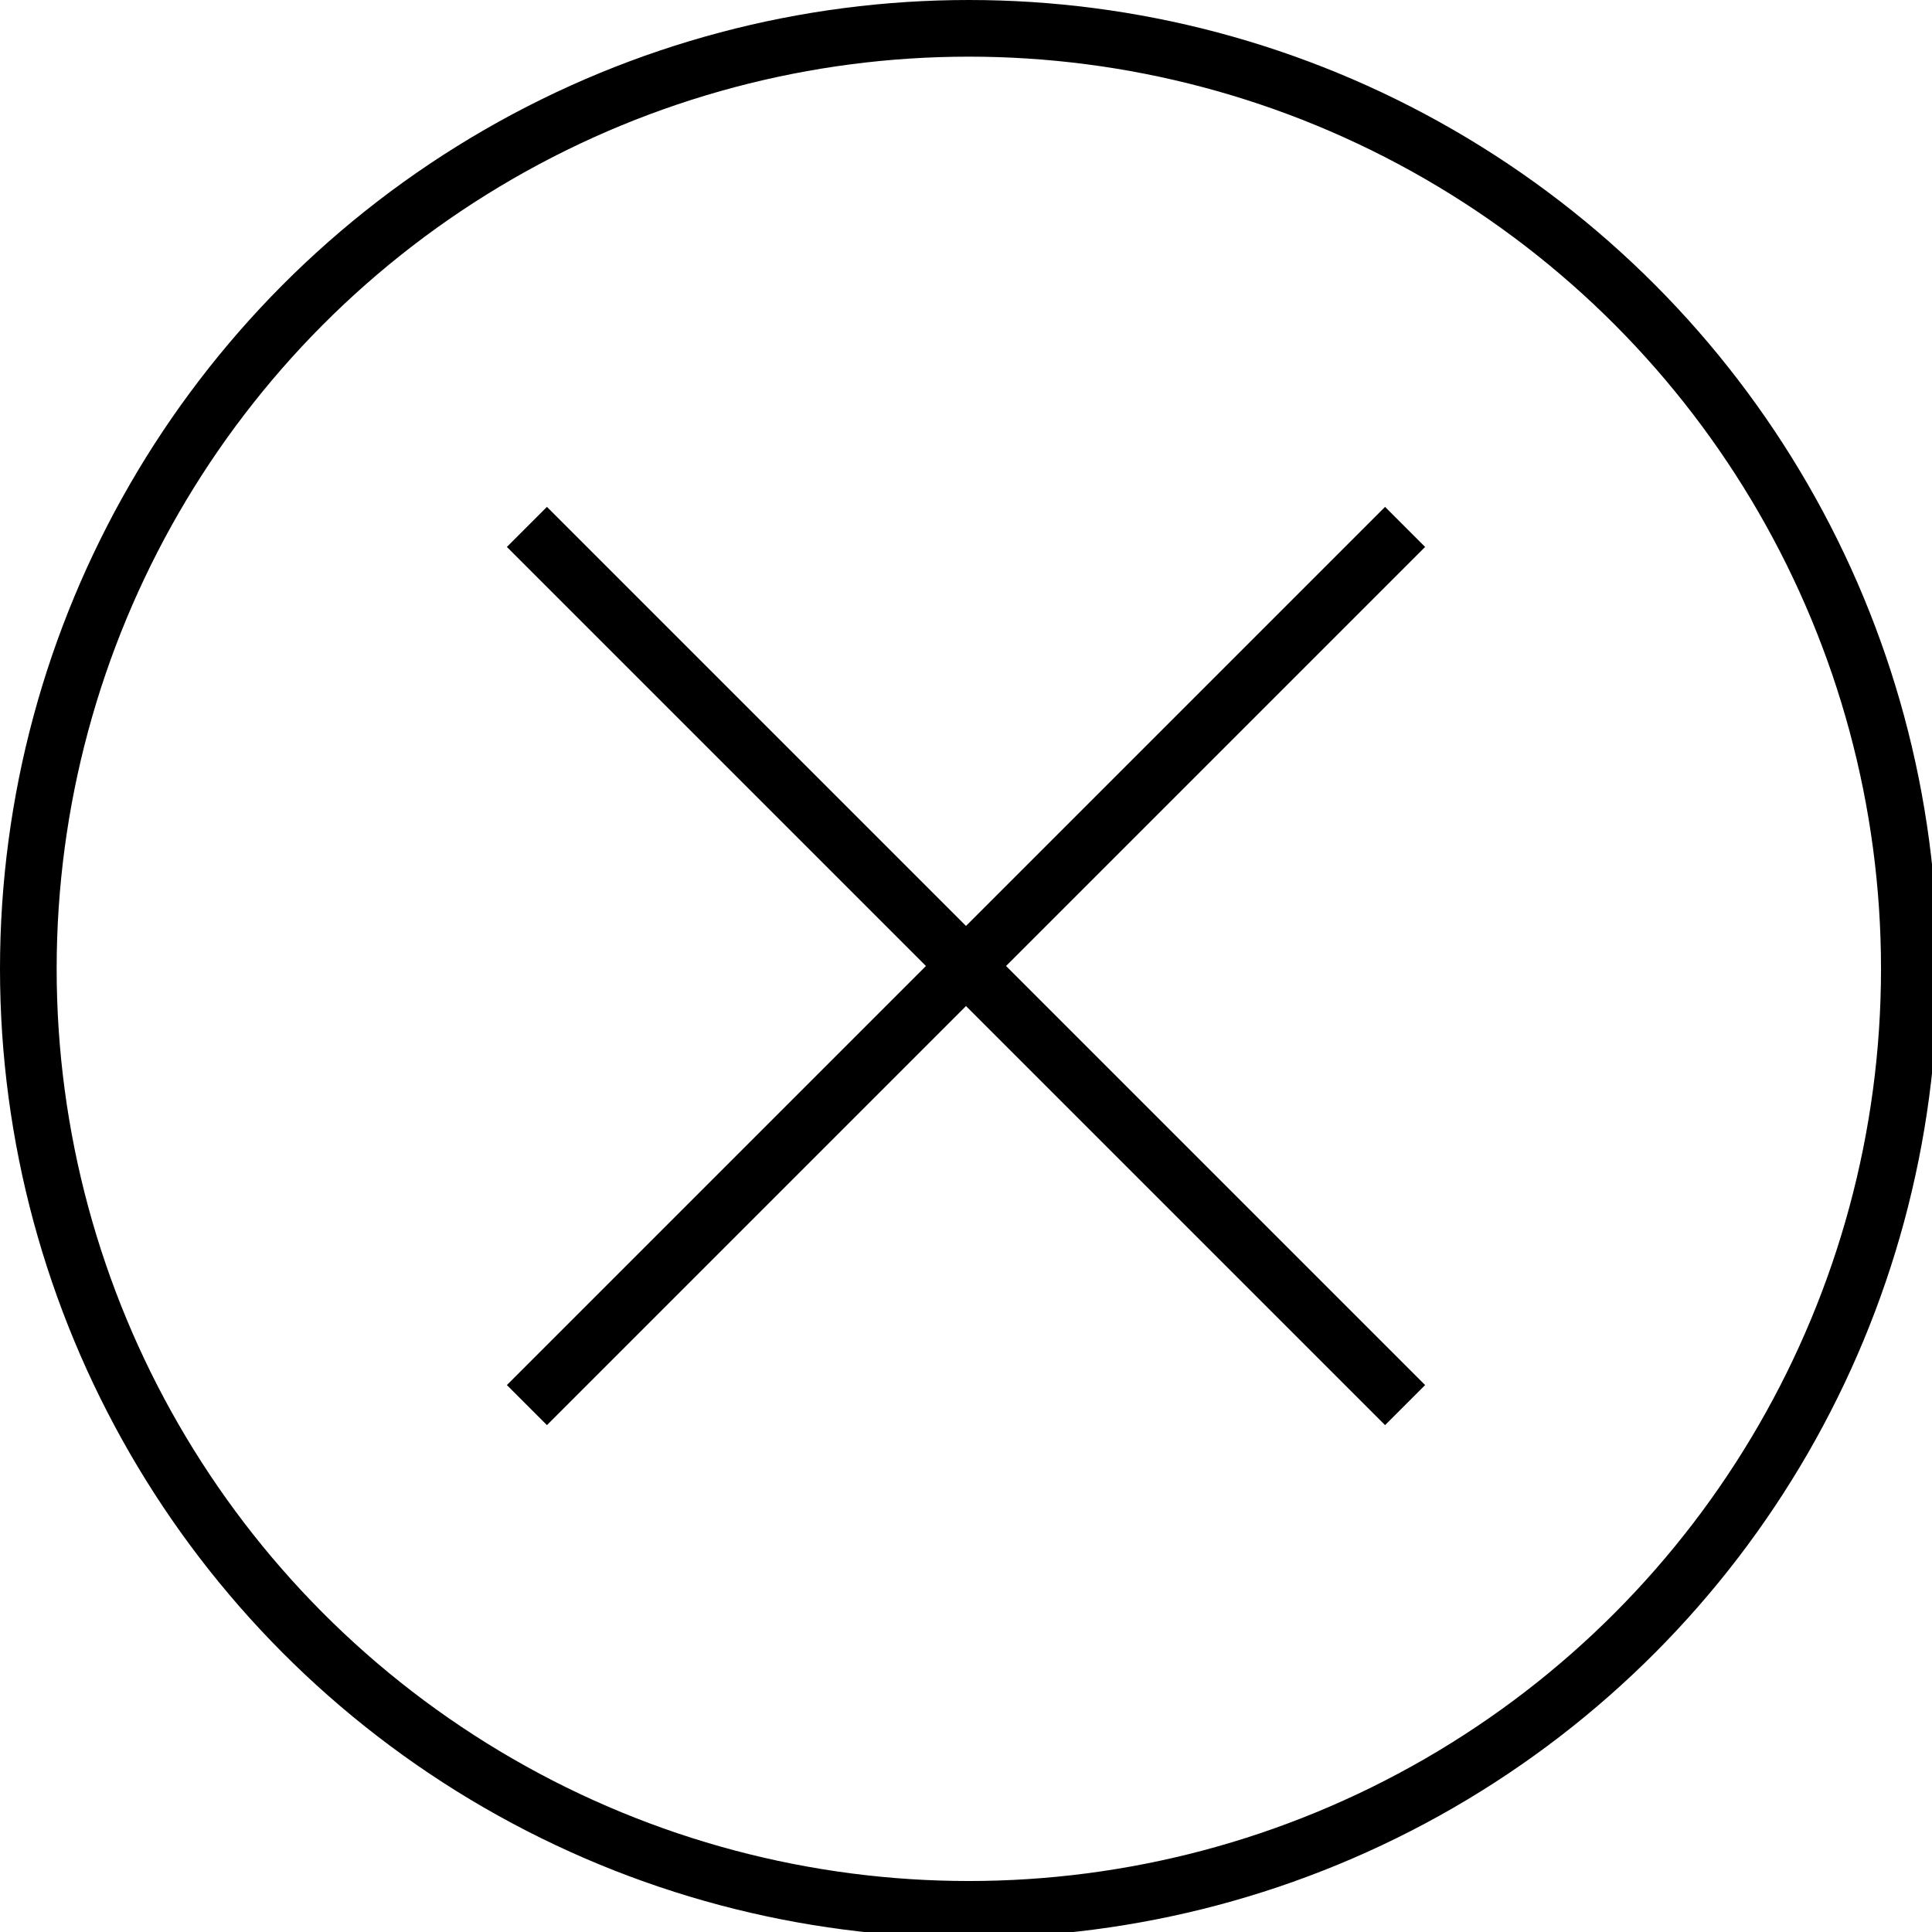
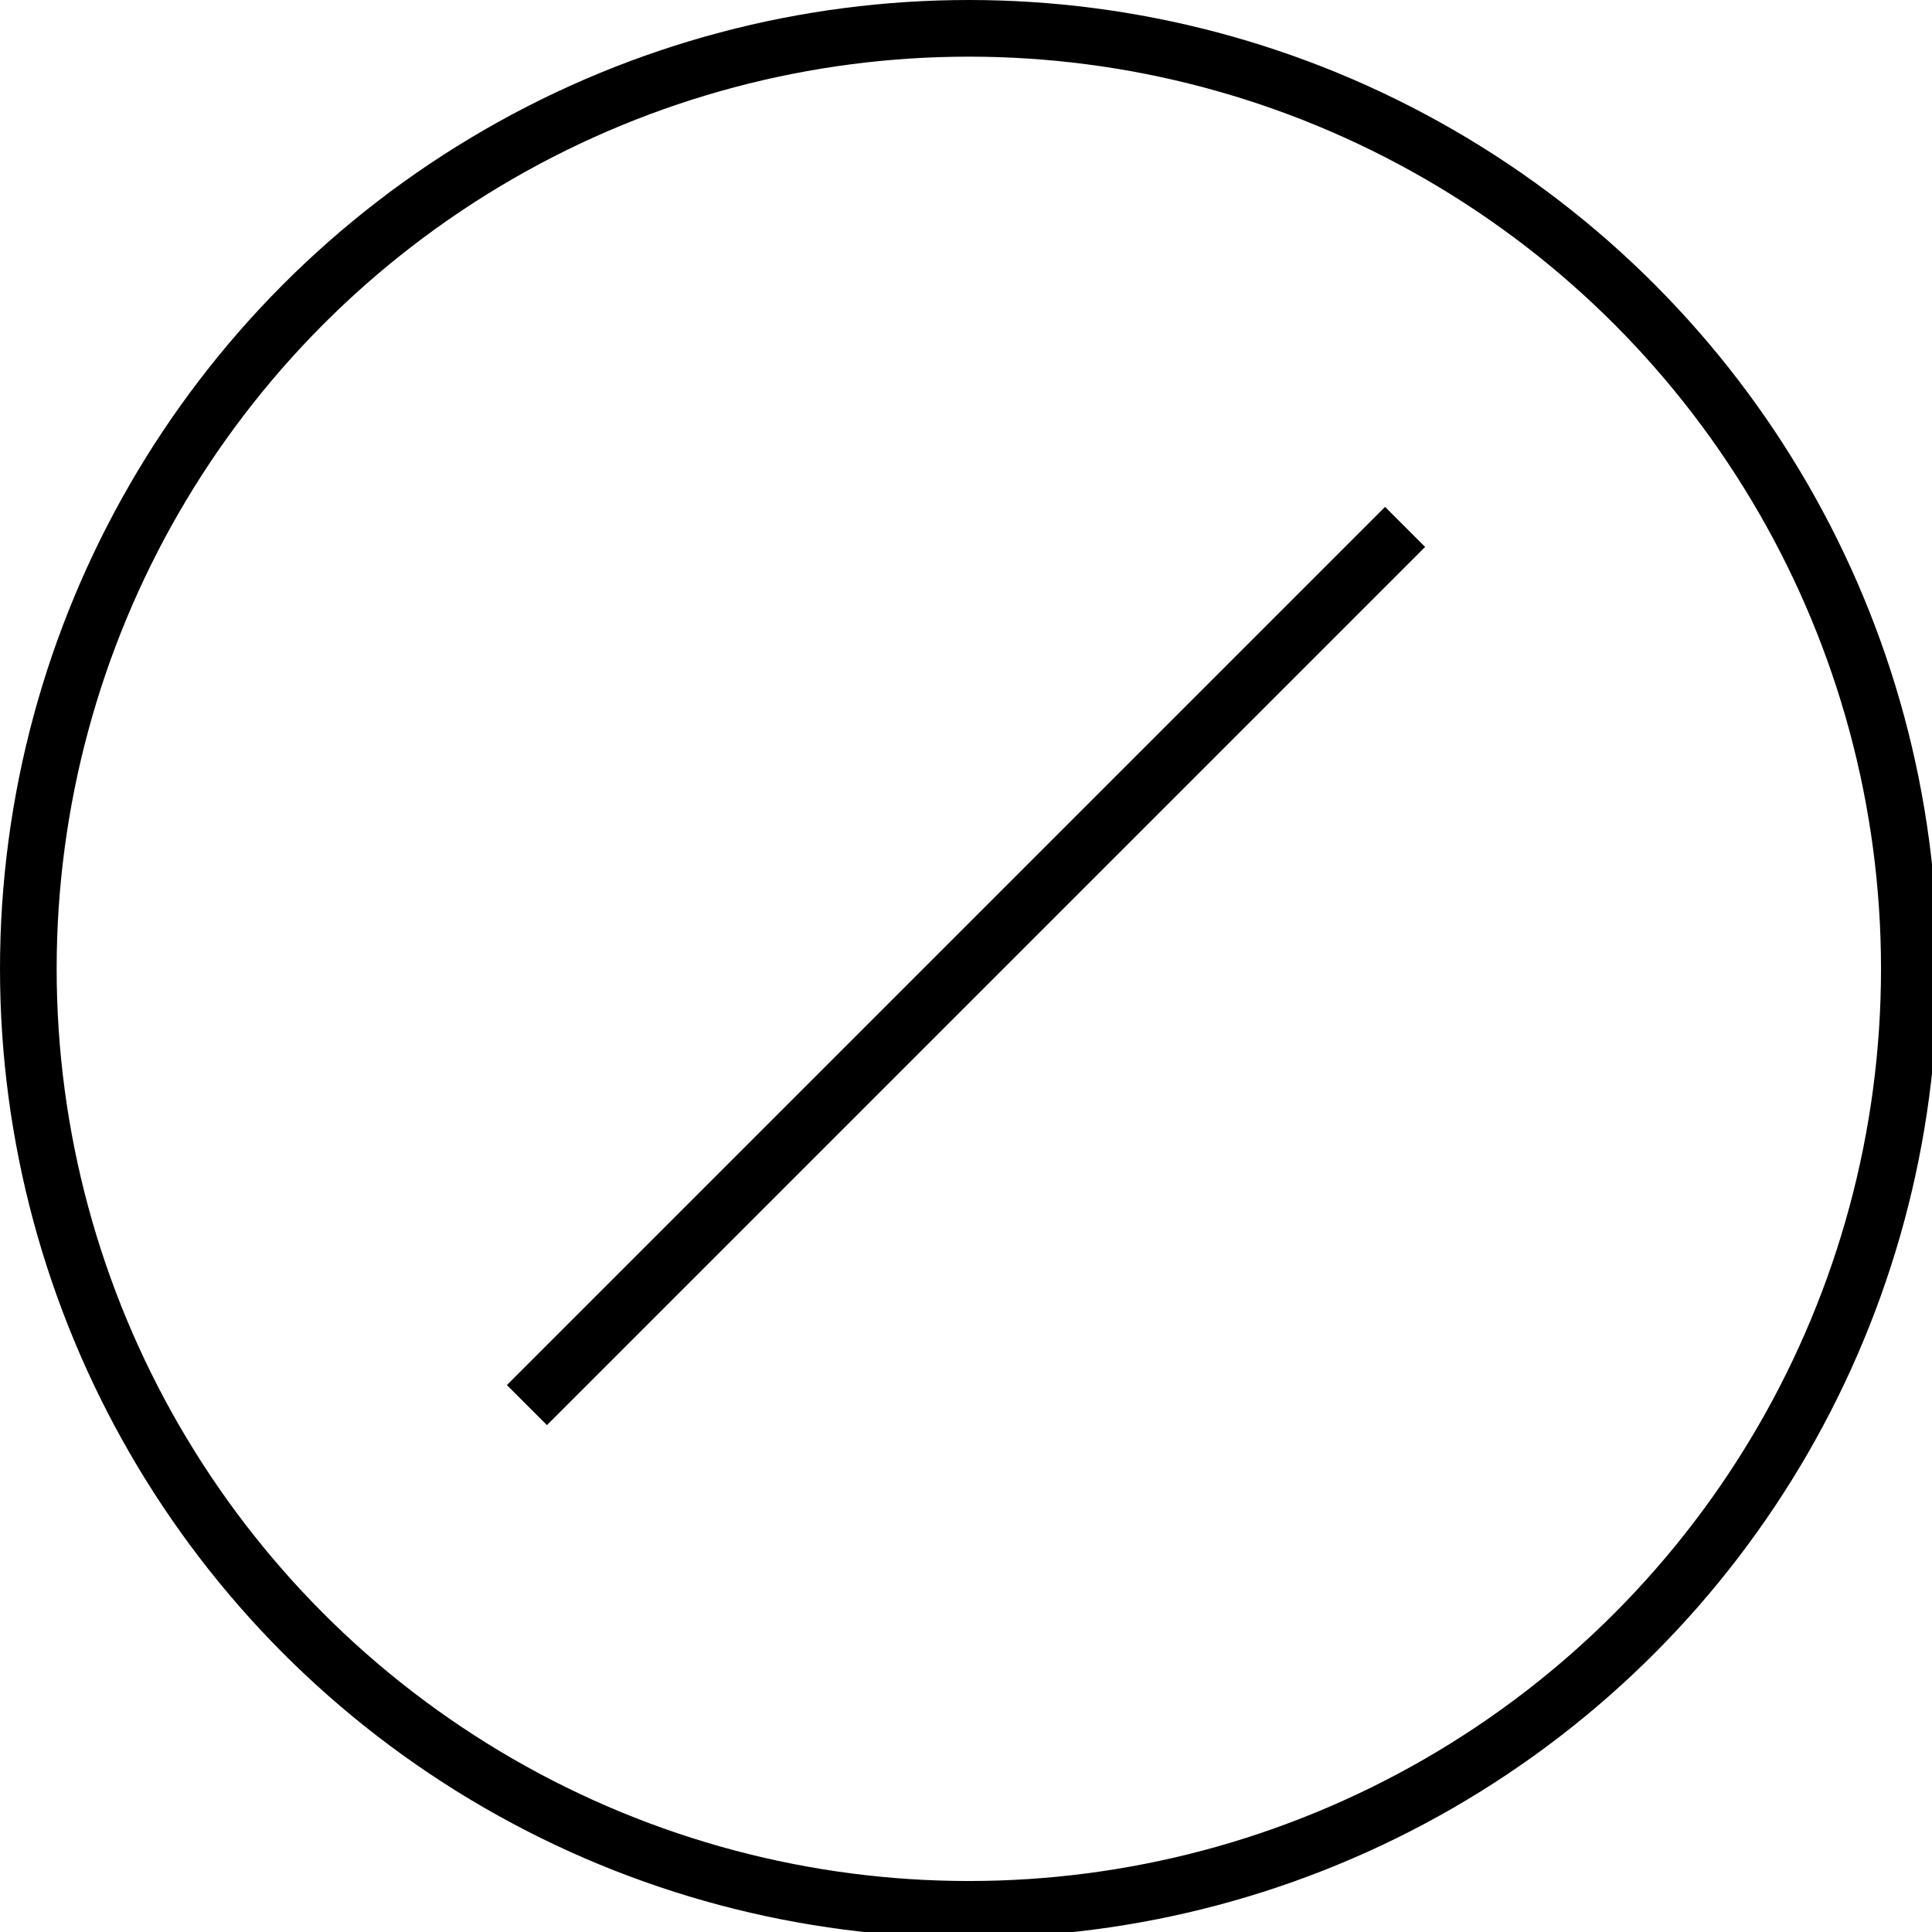
<svg xmlns="http://www.w3.org/2000/svg" version="1.1" id="成分" x="0px" y="0px" viewBox="0 0 34.1 34.1" style="enable-background:new 0 0 34.1 34.1;" xml:space="preserve">
  <style type="text/css">
	.st0{fill:none;stroke:#000000;stroke-miterlimit:10;}
</style>
  <g>
    <circle class="st0" cx="17.1" cy="17.1" r="16.6" />
    <g>
-       <line class="st0" x1="9.3" y1="9.3" x2="24.8" y2="24.8" />
      <line class="st0" x1="9.3" y1="24.8" x2="24.8" y2="9.3" />
    </g>
  </g>
</svg>